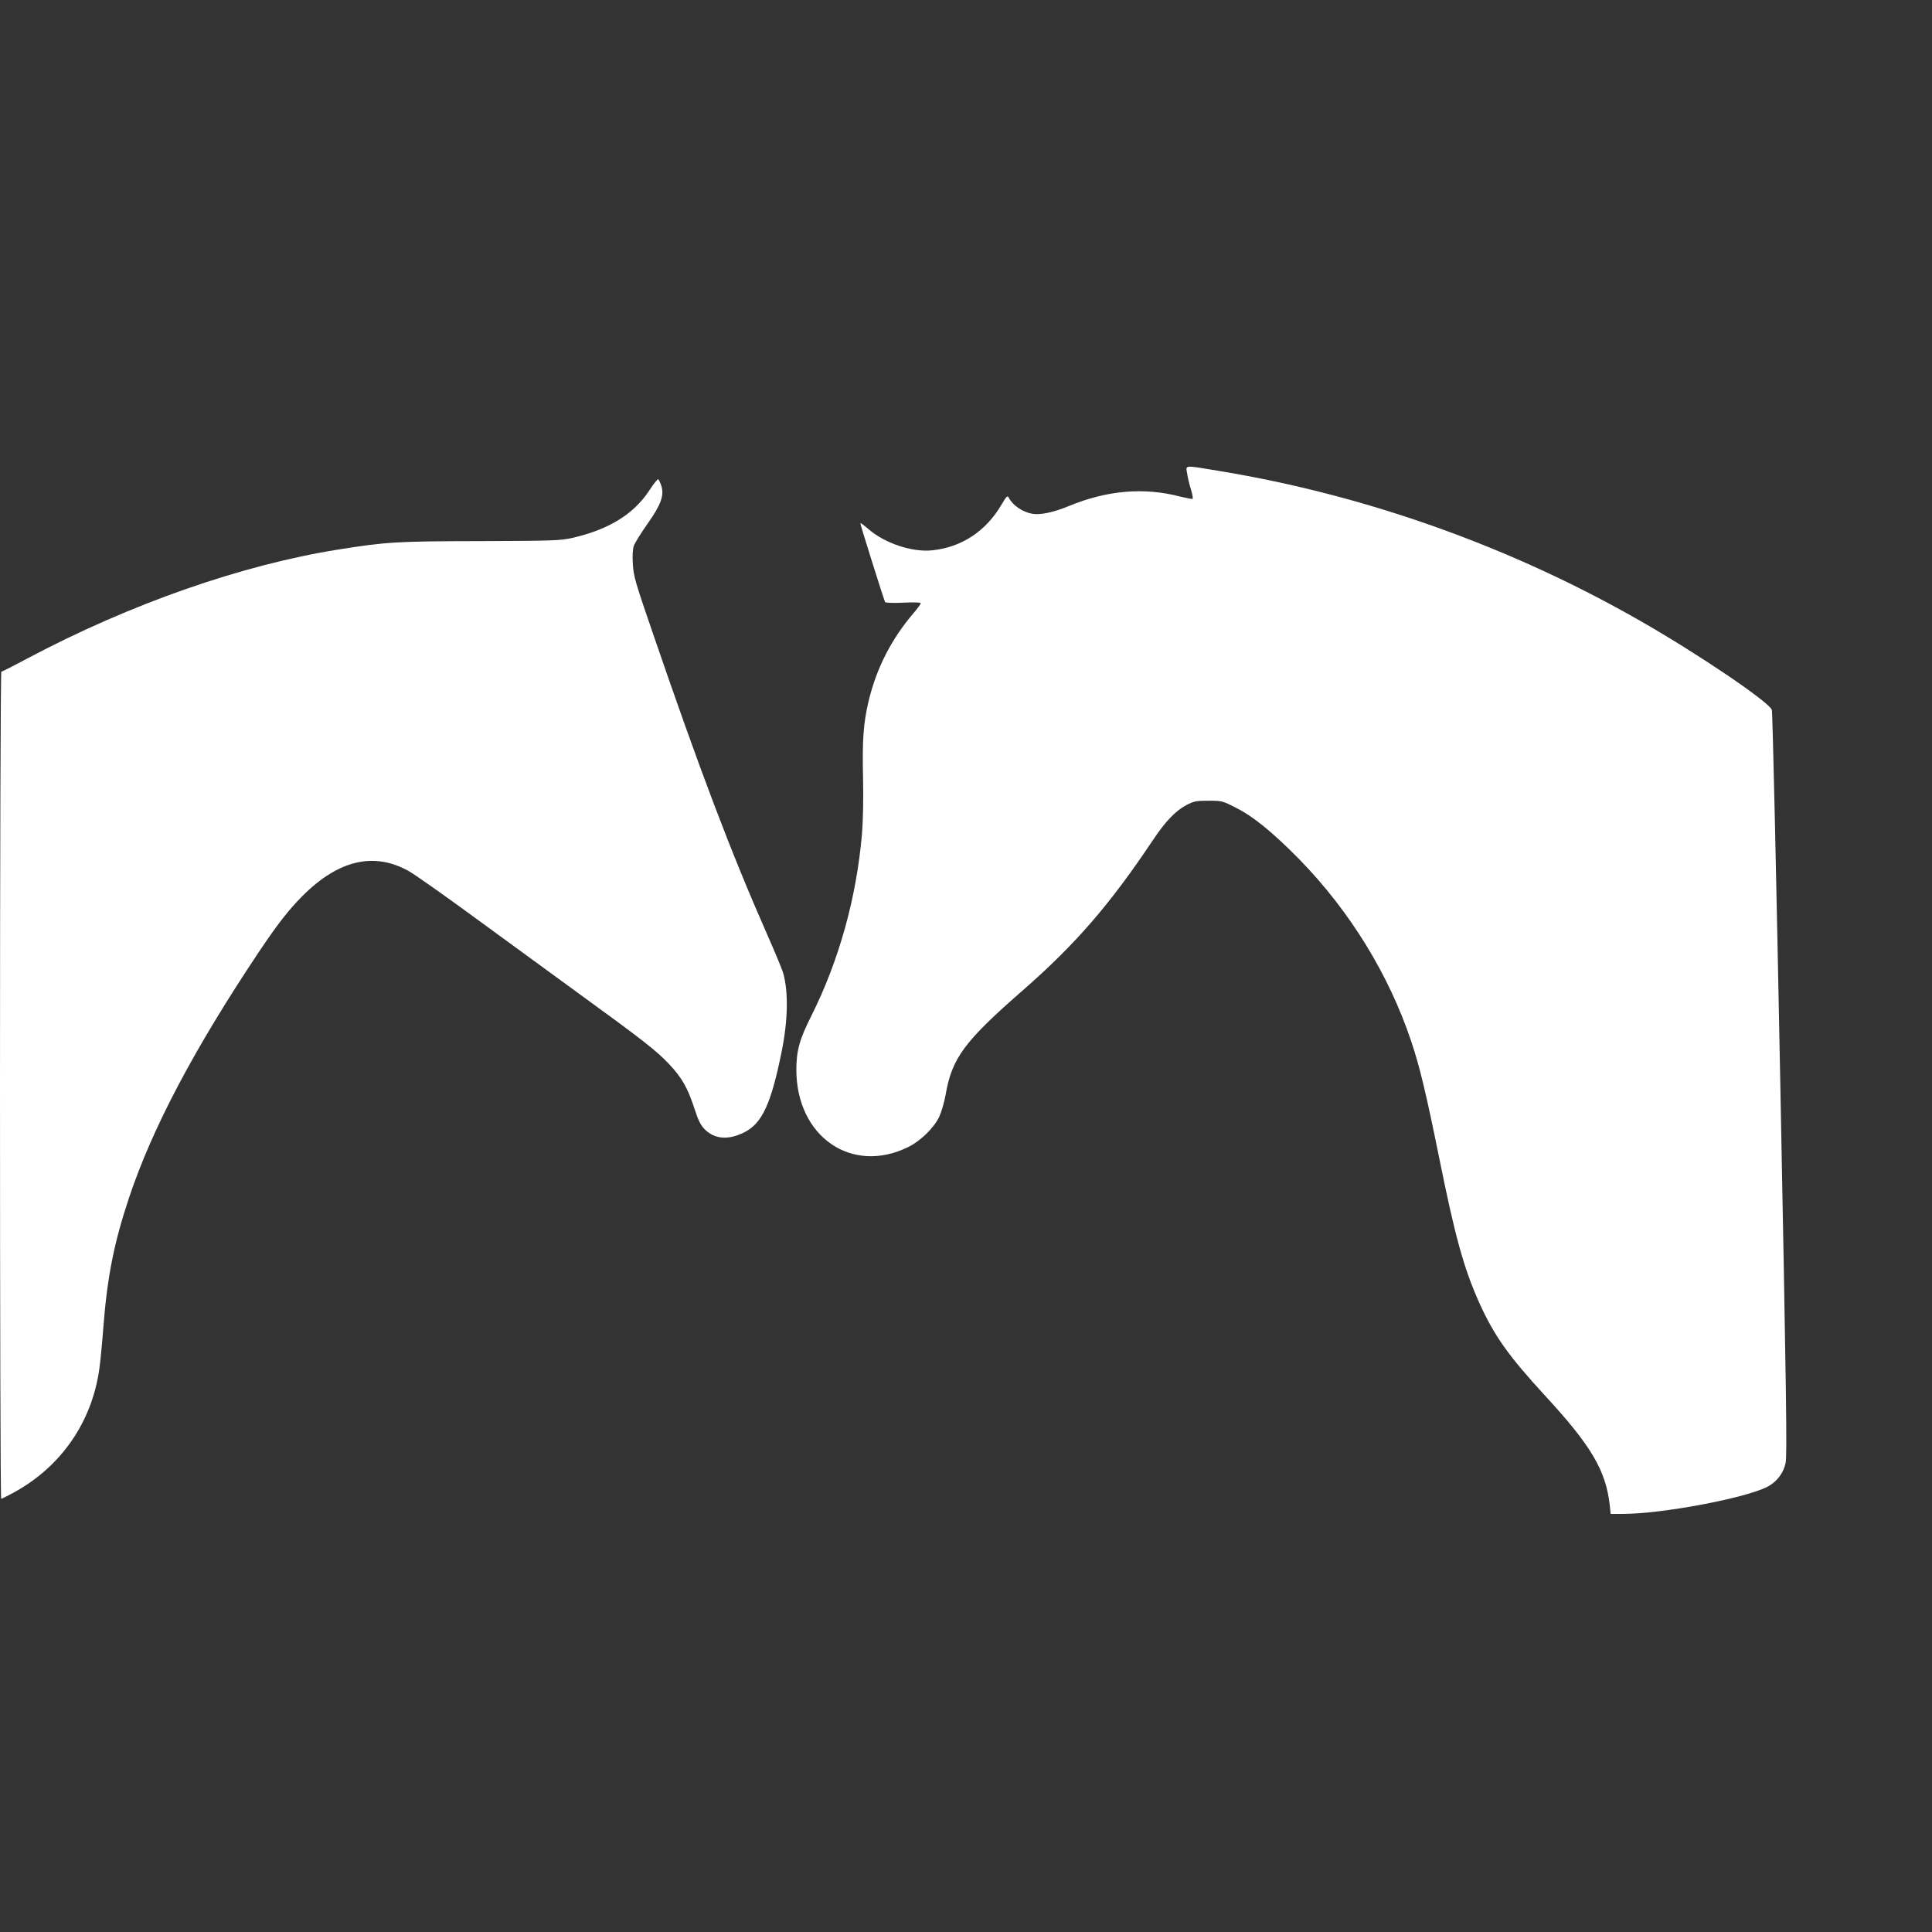
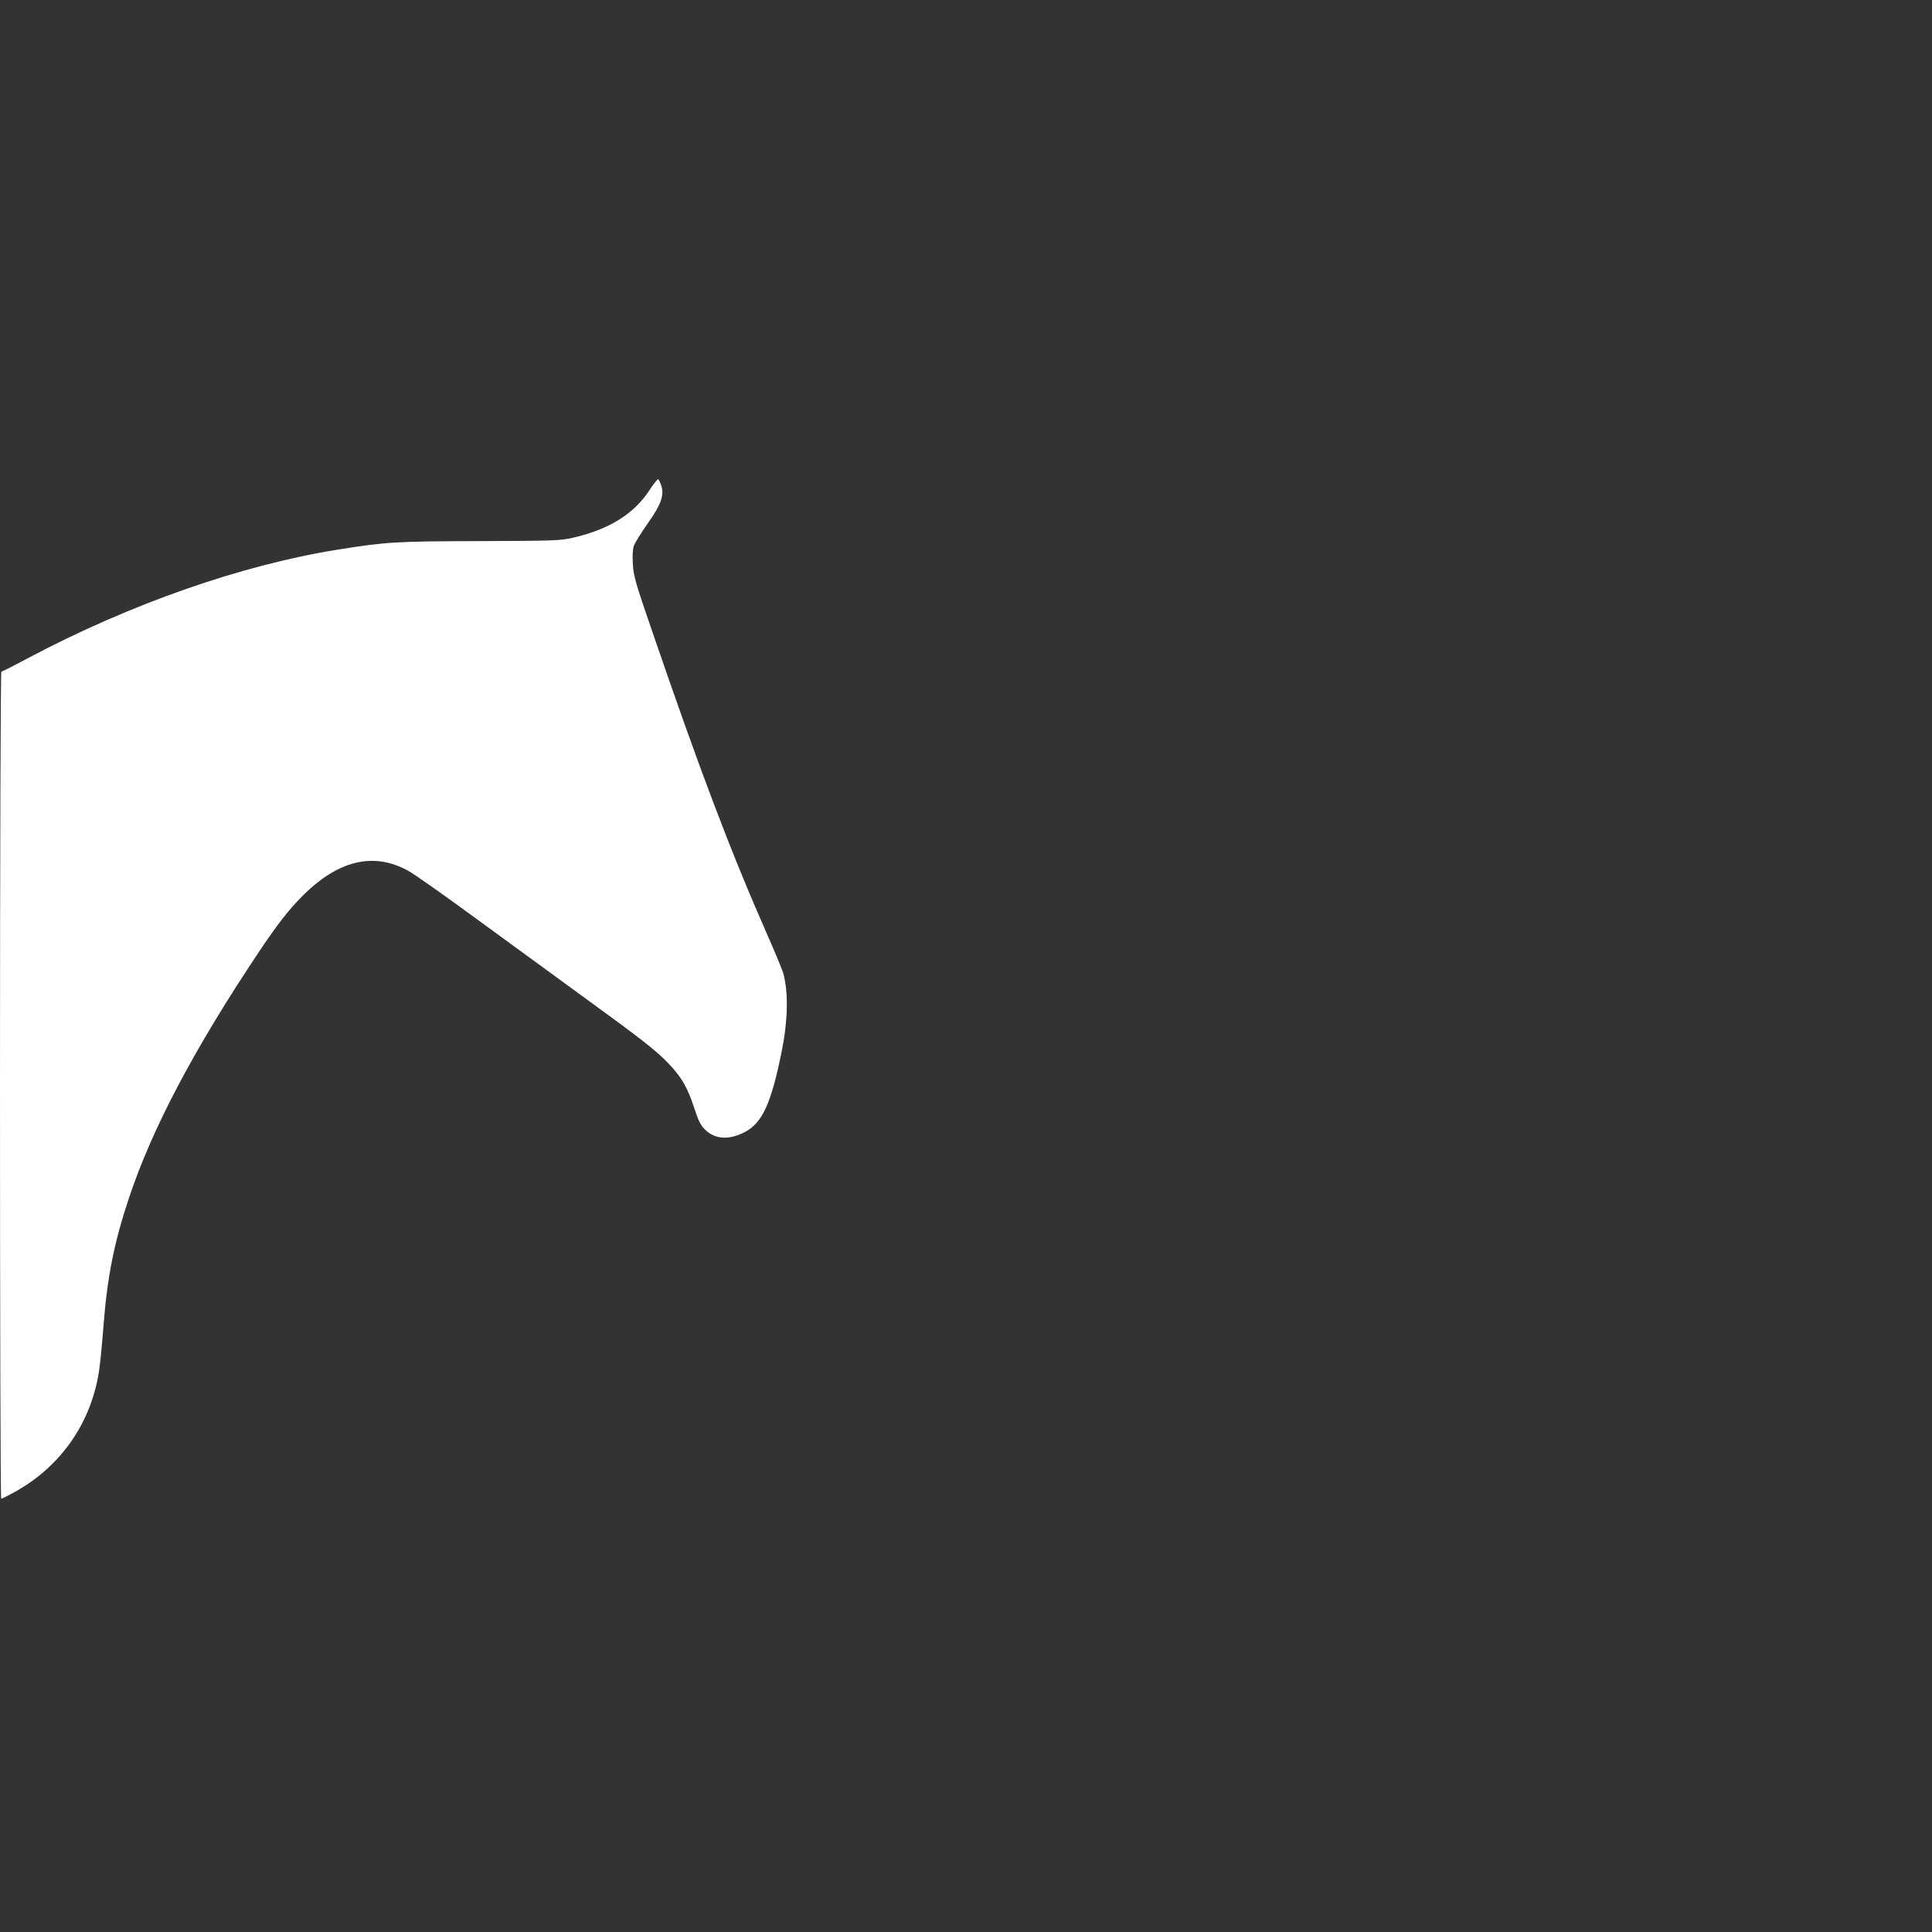
<svg xmlns="http://www.w3.org/2000/svg" version="1.0" width="1280pt" height="1280pt" viewBox="0 0 1280 1280" preserveAspectRatio="xMidYMid meet">
  <rect x="0" y="0" width="1280" height="1280" fill="#333333" stroke="none" />
  <g transform="translate(0,1280) scale(0.1,-0.1)" fill="#ffffff" stroke="none">
-     <path d="M7865 9663 c4 -26 15 -73 25 -105 10 -32 15 -60 11 -63 -4 -2 -41 5 -82 15 -241 63 -485 42 -741 -64 -96 -40 -187 -59 -238 -50 -67 12 -129 55 -157 107 -8 16 -15 9 -47 -45 -103 -177 -265 -284 -460 -304 -133 -14 -316 47 -424 142 -29 25 -52 42 -52 37 0 -11 157 -510 164 -522 4 -5 53 -7 121 -4 71 4 115 2 115 -4 0 -5 -20 -33 -45 -62 -150 -175 -248 -368 -300 -585 -35 -146 -43 -262 -37 -513 3 -135 0 -278 -7 -365 -36 -424 -152 -841 -335 -1207 -80 -158 -100 -233 -100 -361 2 -442 368 -694 742 -509 80 39 171 128 205 201 14 30 33 95 42 145 42 243 123 353 515 695 346 303 572 564 855 987 85 128 153 199 225 237 49 26 65 29 146 29 90 0 94 -1 185 -48 114 -57 245 -165 420 -343 333 -342 591 -761 739 -1204 57 -169 100 -352 185 -771 105 -522 164 -734 265 -959 99 -219 193 -352 435 -615 308 -334 404 -497 430 -727 l6 -58 80 0 c259 0 807 103 957 179 63 32 108 91 122 158 11 47 4 504 -35 2512 -26 1350 -51 2465 -56 2478 -20 53 -483 367 -864 585 -860 494 -1824 838 -2799 998 -236 39 -220 41 -211 -17z" />
-     <path d="M4302 9551 c-103 -157 -268 -259 -507 -314 -84 -19 -125 -20 -615 -22 -552 -1 -620 -5 -940 -56 -639 -102 -1377 -360 -2054 -719 -93 -50 -173 -90 -177 -90 -5 0 -9 -1218 -9 -2740 0 -1507 3 -2740 8 -2740 4 0 41 19 82 41 316 172 522 471 569 827 6 42 18 165 26 272 26 333 71 558 170 855 154 461 429 982 858 1625 126 188 199 282 292 375 239 239 476 293 706 162 41 -23 250 -171 464 -328 215 -157 516 -377 670 -489 413 -300 506 -373 587 -459 86 -91 124 -158 169 -296 25 -78 40 -108 68 -137 65 -65 154 -73 258 -22 121 58 182 189 252 539 41 202 45 389 11 514 -6 24 -54 139 -106 257 -243 551 -446 1087 -764 2014 -109 317 -123 364 -127 441 -4 54 -1 99 6 122 7 20 48 86 91 147 90 127 112 189 91 253 -7 20 -16 39 -20 42 -5 2 -31 -31 -59 -74z" />
+     <path d="M4302 9551 c-103 -157 -268 -259 -507 -314 -84 -19 -125 -20 -615 -22 -552 -1 -620 -5 -940 -56 -639 -102 -1377 -360 -2054 -719 -93 -50 -173 -90 -177 -90 -5 0 -9 -1218 -9 -2740 0 -1507 3 -2740 8 -2740 4 0 41 19 82 41 316 172 522 471 569 827 6 42 18 165 26 272 26 333 71 558 170 855 154 461 429 982 858 1625 126 188 199 282 292 375 239 239 476 293 706 162 41 -23 250 -171 464 -328 215 -157 516 -377 670 -489 413 -300 506 -373 587 -459 86 -91 124 -158 169 -296 25 -78 40 -108 68 -137 65 -65 154 -73 258 -22 121 58 182 189 252 539 41 202 45 389 11 514 -6 24 -54 139 -106 257 -243 551 -446 1087 -764 2014 -109 317 -123 364 -127 441 -4 54 -1 99 6 122 7 20 48 86 91 147 90 127 112 189 91 253 -7 20 -16 39 -20 42 -5 2 -31 -31 -59 -74" />
  </g>
</svg>